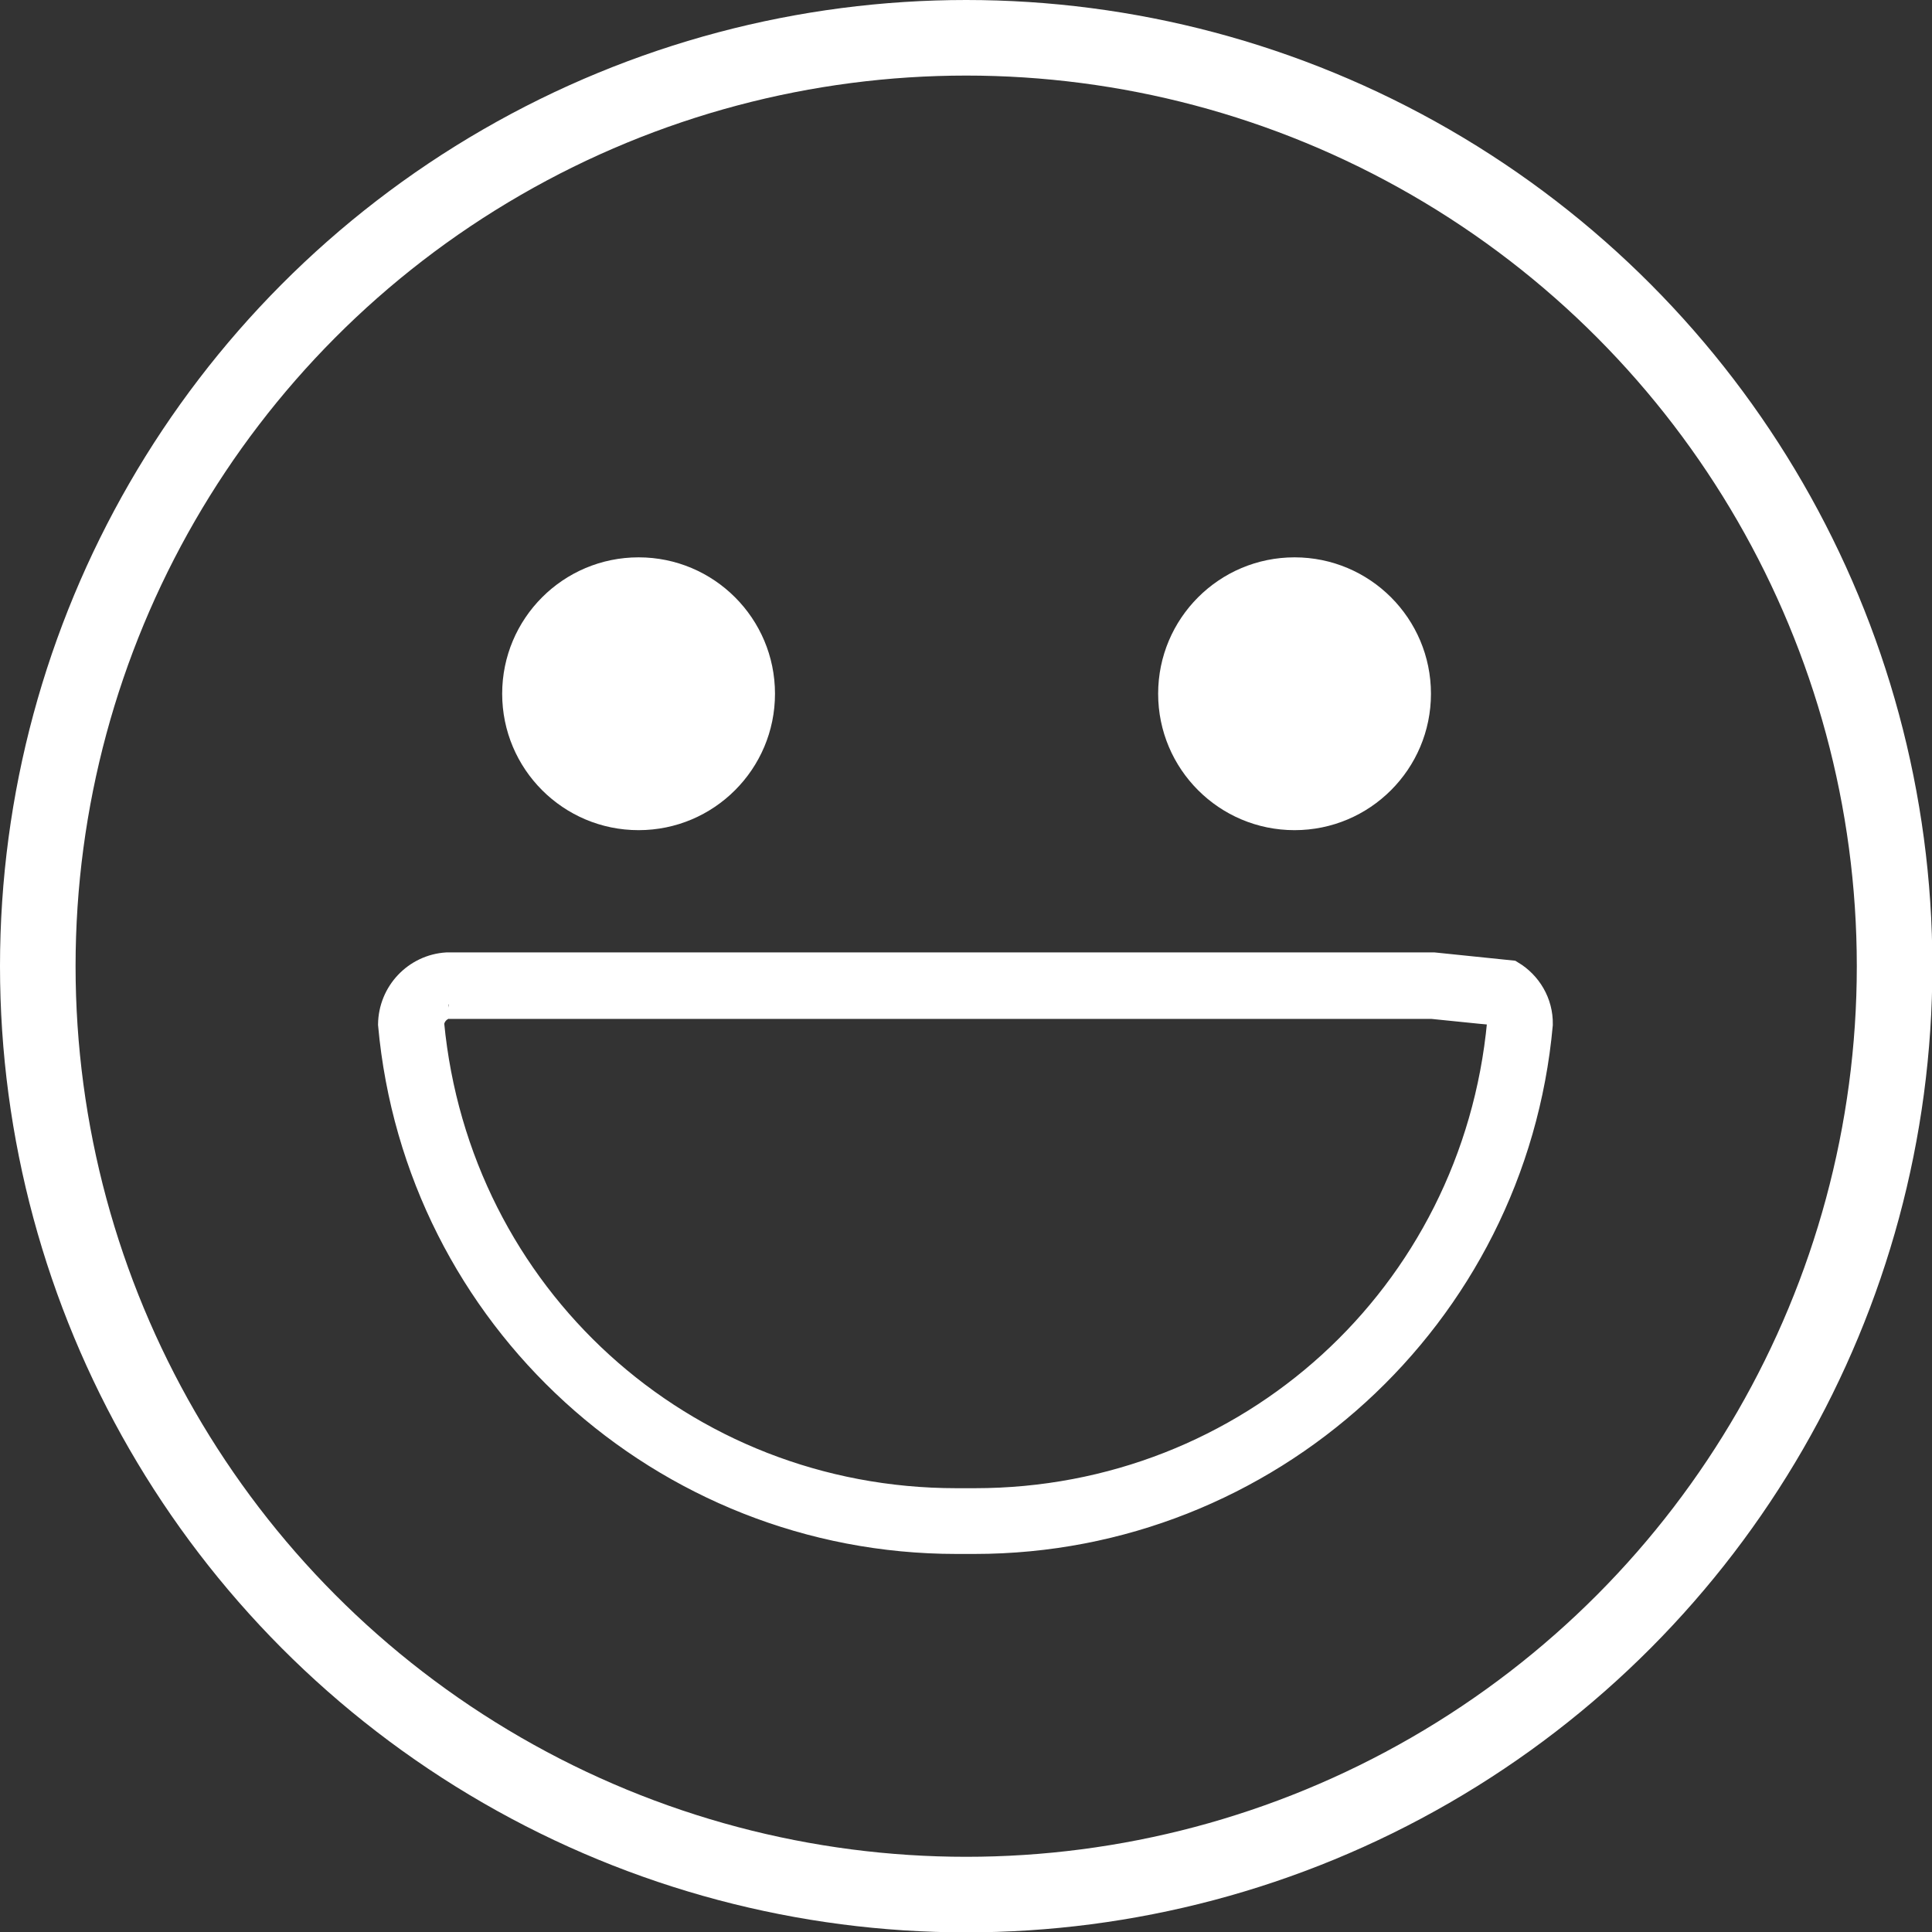
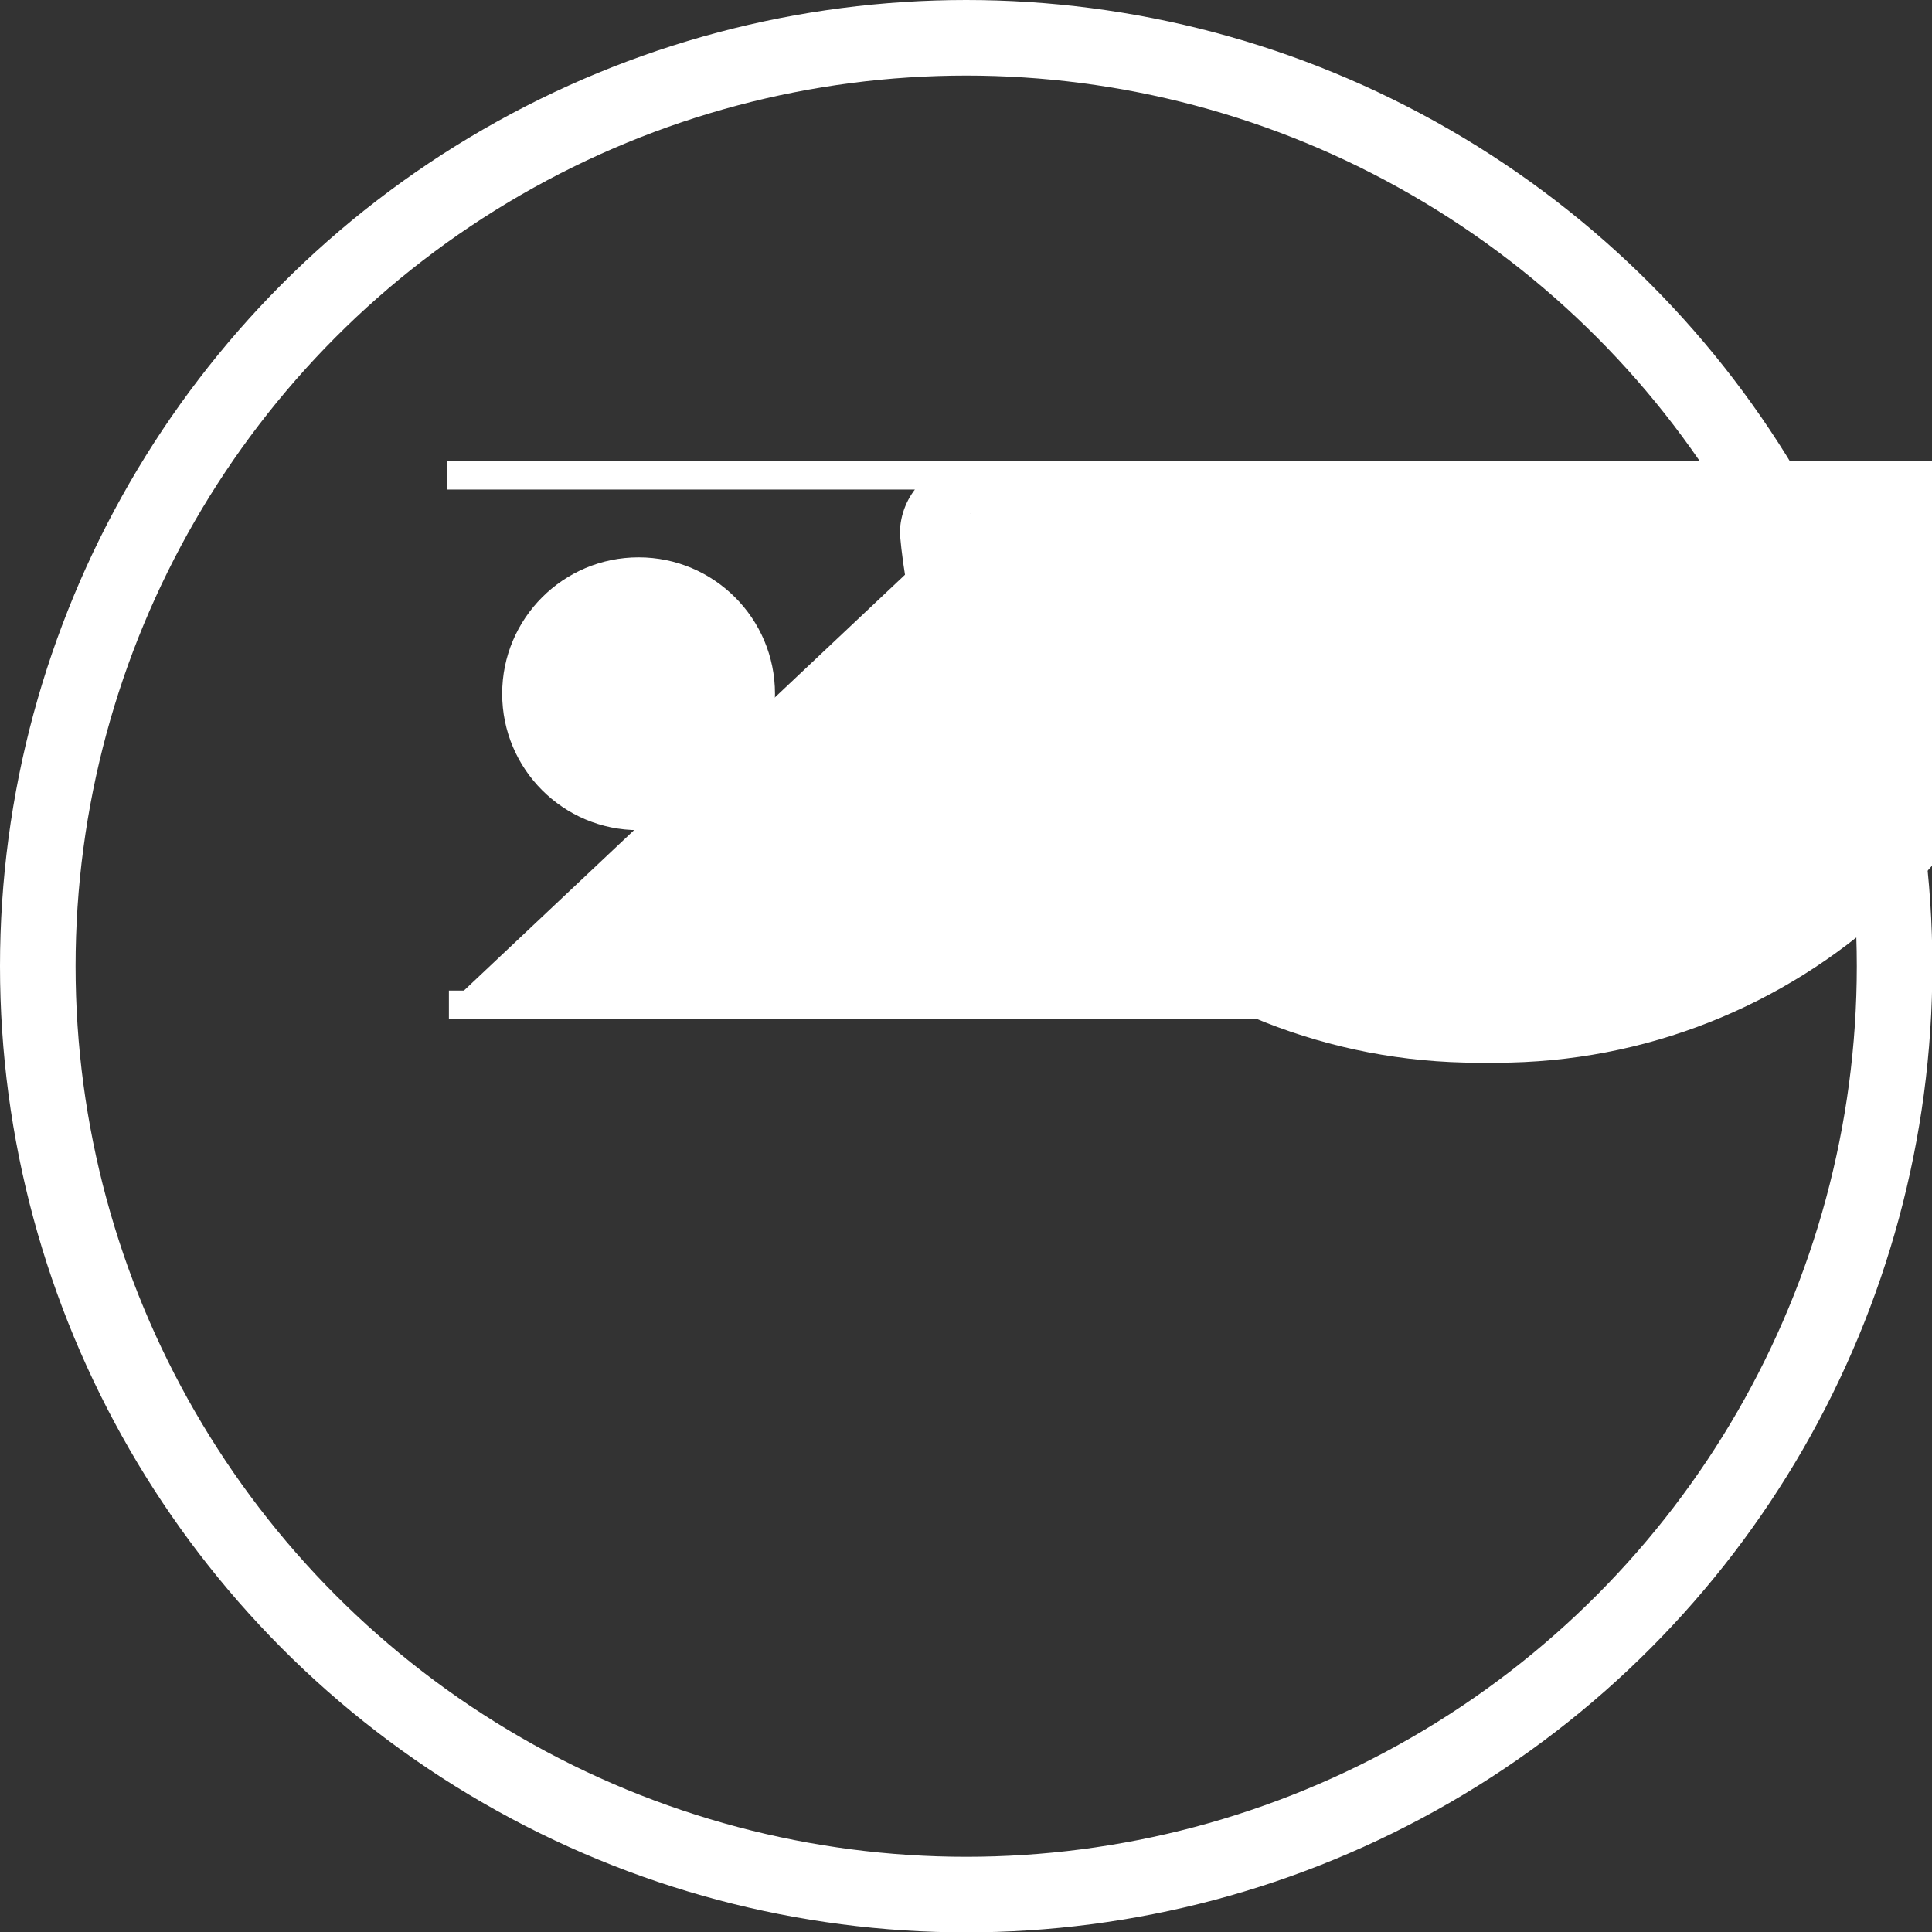
<svg xmlns="http://www.w3.org/2000/svg" id="Camada_2" data-name="Camada 2" viewBox="0 0 51.13 51.13">
  <rect x="0" y="0" width="51.13" height="51.13" fill="#333333" stroke="none" />
  <defs>
    <style>
      .cls-1, .cls-2 {
        fill: #fff;
      }

      .cls-3 {
        fill: none;
        stroke-width: 2px;
      }

      .cls-3, .cls-2 {
        stroke: #fff;
        stroke-miterlimit: 10;
      }

      .cls-2 {
        stroke-width: .75px;
      }
    </style>
  </defs>
  <g id="feliz">
    <g>
      <circle class="cls-3" cx="25.57" cy="25.57" r="24.57" />
-       <circle class="cls-1" cx="34.26" cy="18.36" r="3.61" />
      <circle class="cls-1" cx="16.9" cy="18.36" r="3.61" />
      <g id="Group_2797" data-name="Group 2797">
-         <path class="cls-2" d="M11.88,26.59h26.02s1.28,.13,1.28,.13l.43,.04c.08,.09,.12,.19,.12,.31-.68,7.24-6.66,12.69-13.93,12.69h-.26s-.23,0-.23,0c-7.27,0-13.24-5.44-13.93-12.67,.02-.26,.23-.48,.49-.51m-.04-1c-.81,.05-1.44,.72-1.45,1.53,.7,7.74,7.19,13.64,14.93,13.64,.08,0,.16,0,.24,0,.08,0,.16,0,.24,0,7.74,0,14.23-5.91,14.93-13.64,.01-.56-.29-1.05-.74-1.32-.68-.07-1.36-.14-2.04-.21H11.84Z" />
+         <path class="cls-2" d="M11.88,26.59h26.02s1.28,.13,1.28,.13l.43,.04h-.26s-.23,0-.23,0c-7.27,0-13.24-5.44-13.93-12.67,.02-.26,.23-.48,.49-.51m-.04-1c-.81,.05-1.44,.72-1.45,1.53,.7,7.74,7.19,13.64,14.93,13.64,.08,0,.16,0,.24,0,.08,0,.16,0,.24,0,7.74,0,14.23-5.91,14.93-13.64,.01-.56-.29-1.05-.74-1.32-.68-.07-1.36-.14-2.04-.21H11.84Z" />
      </g>
    </g>
  </g>
</svg>